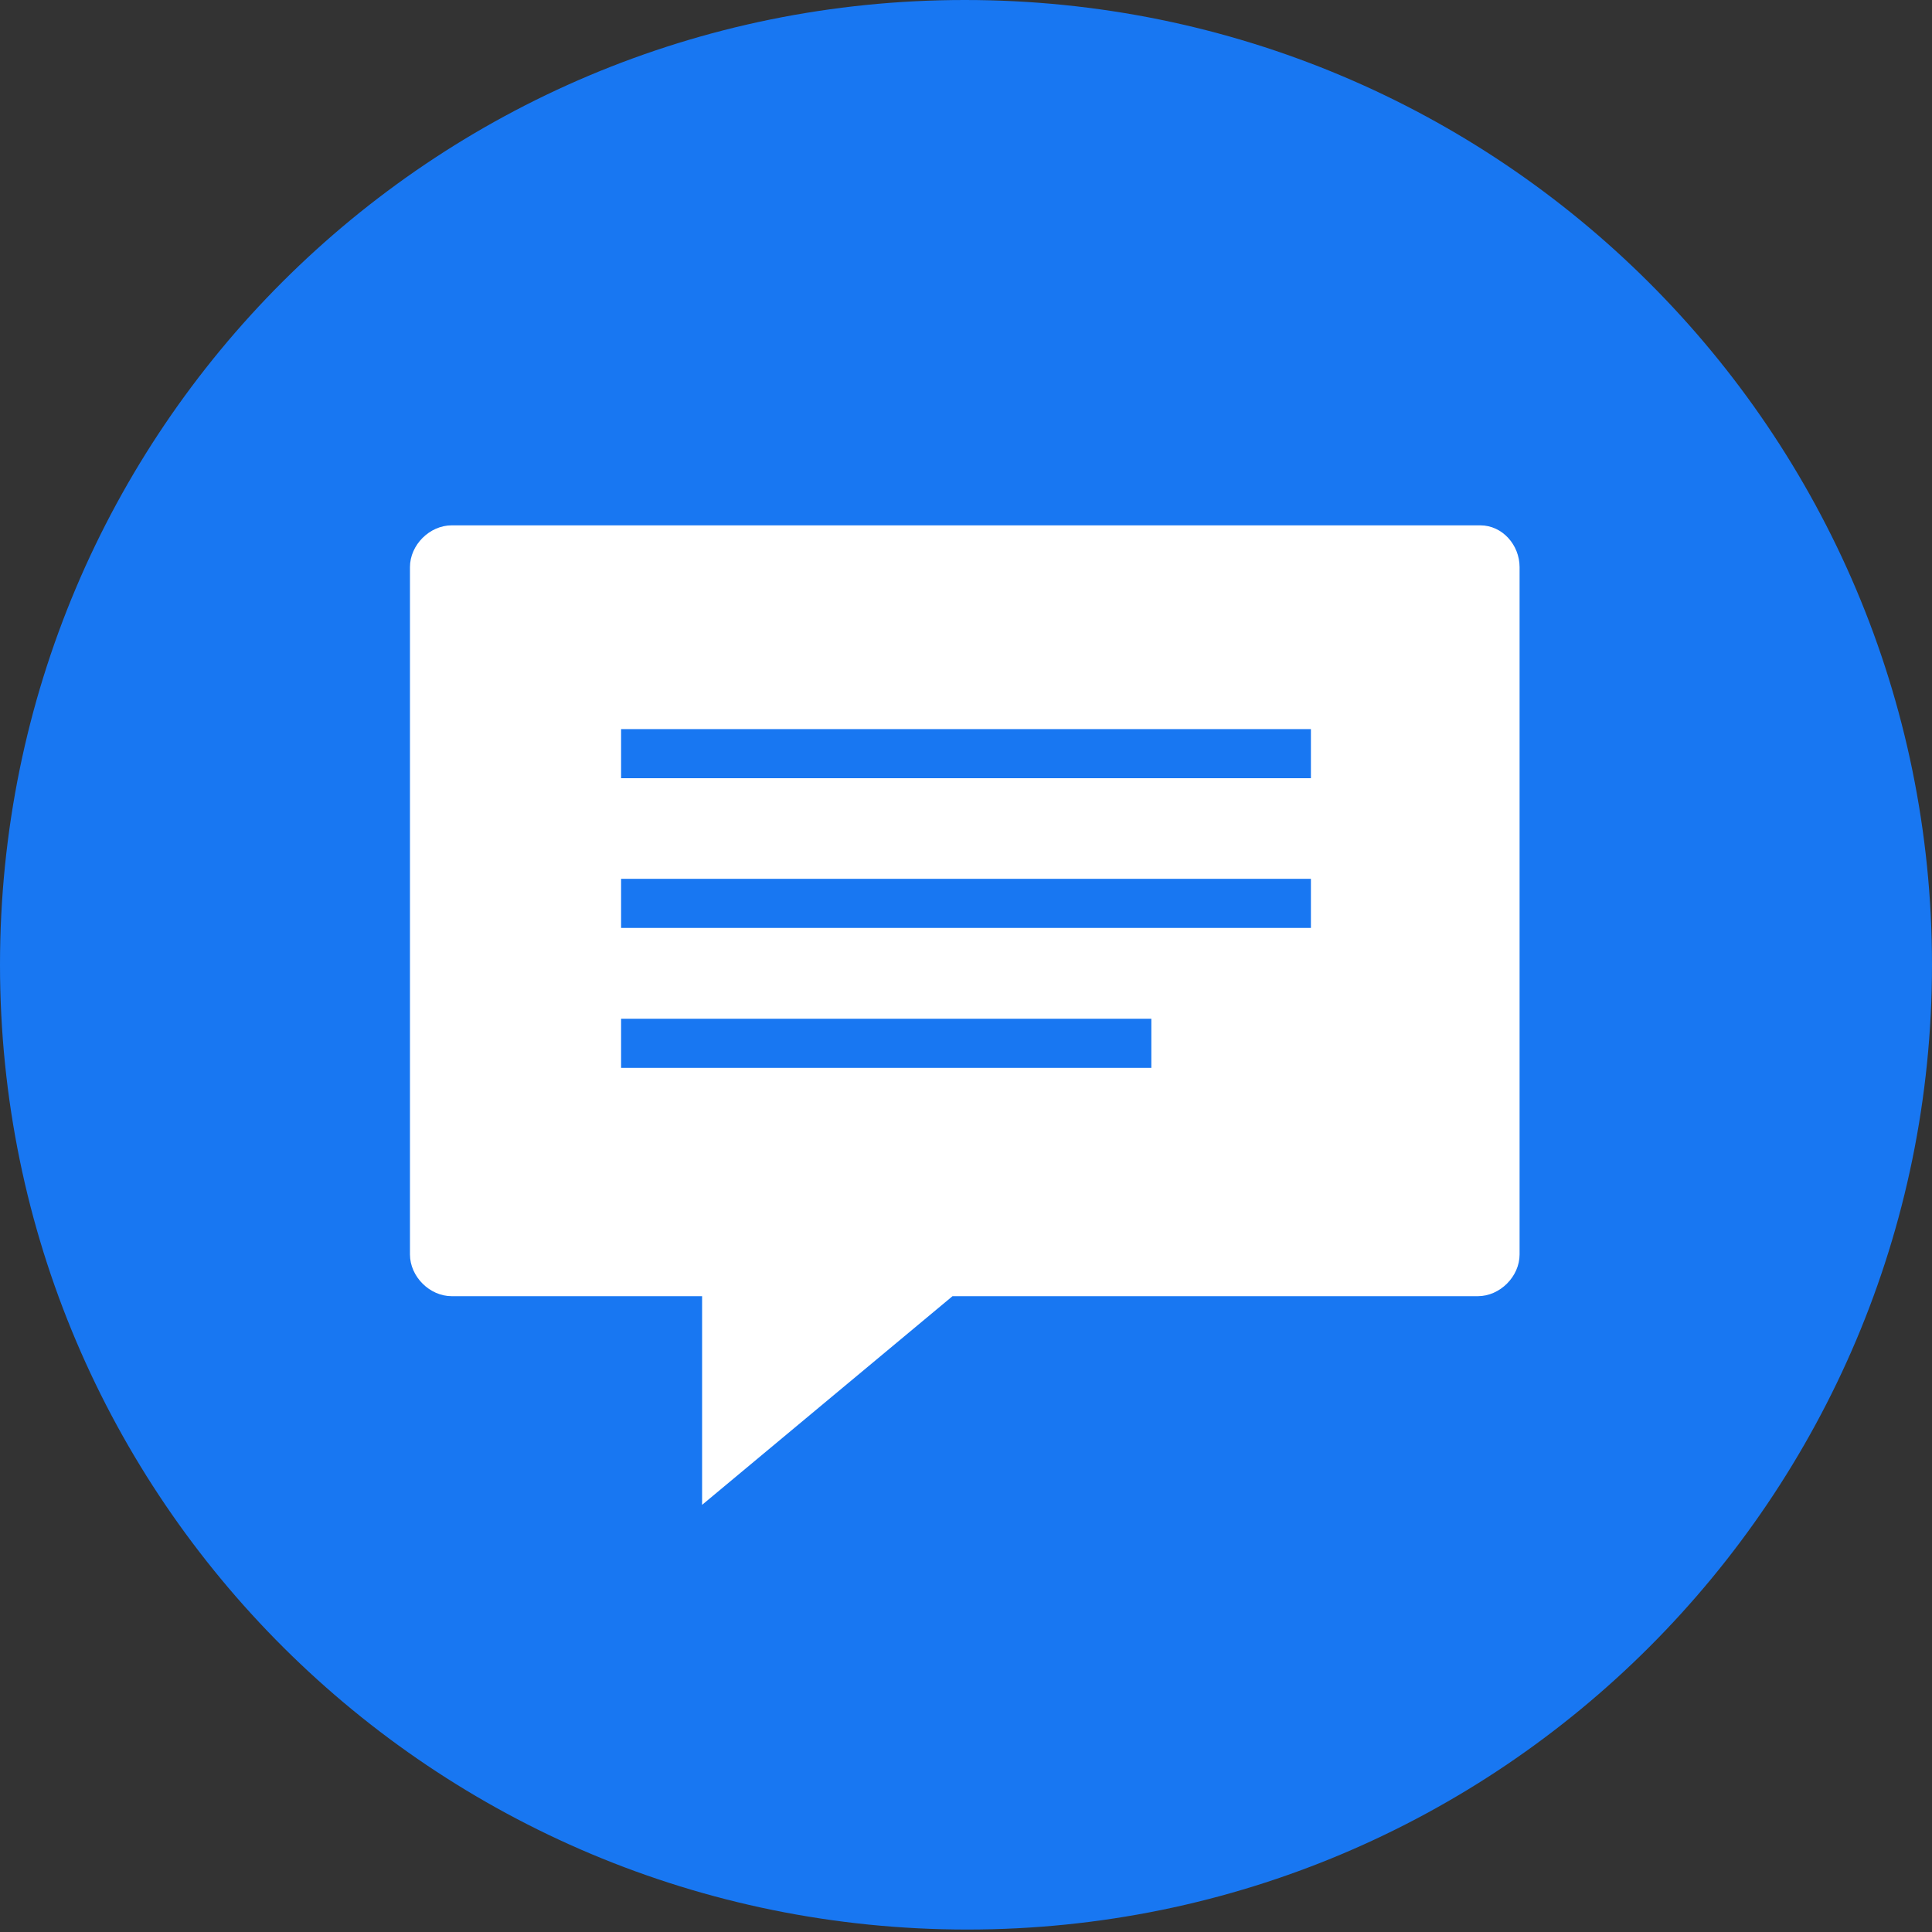
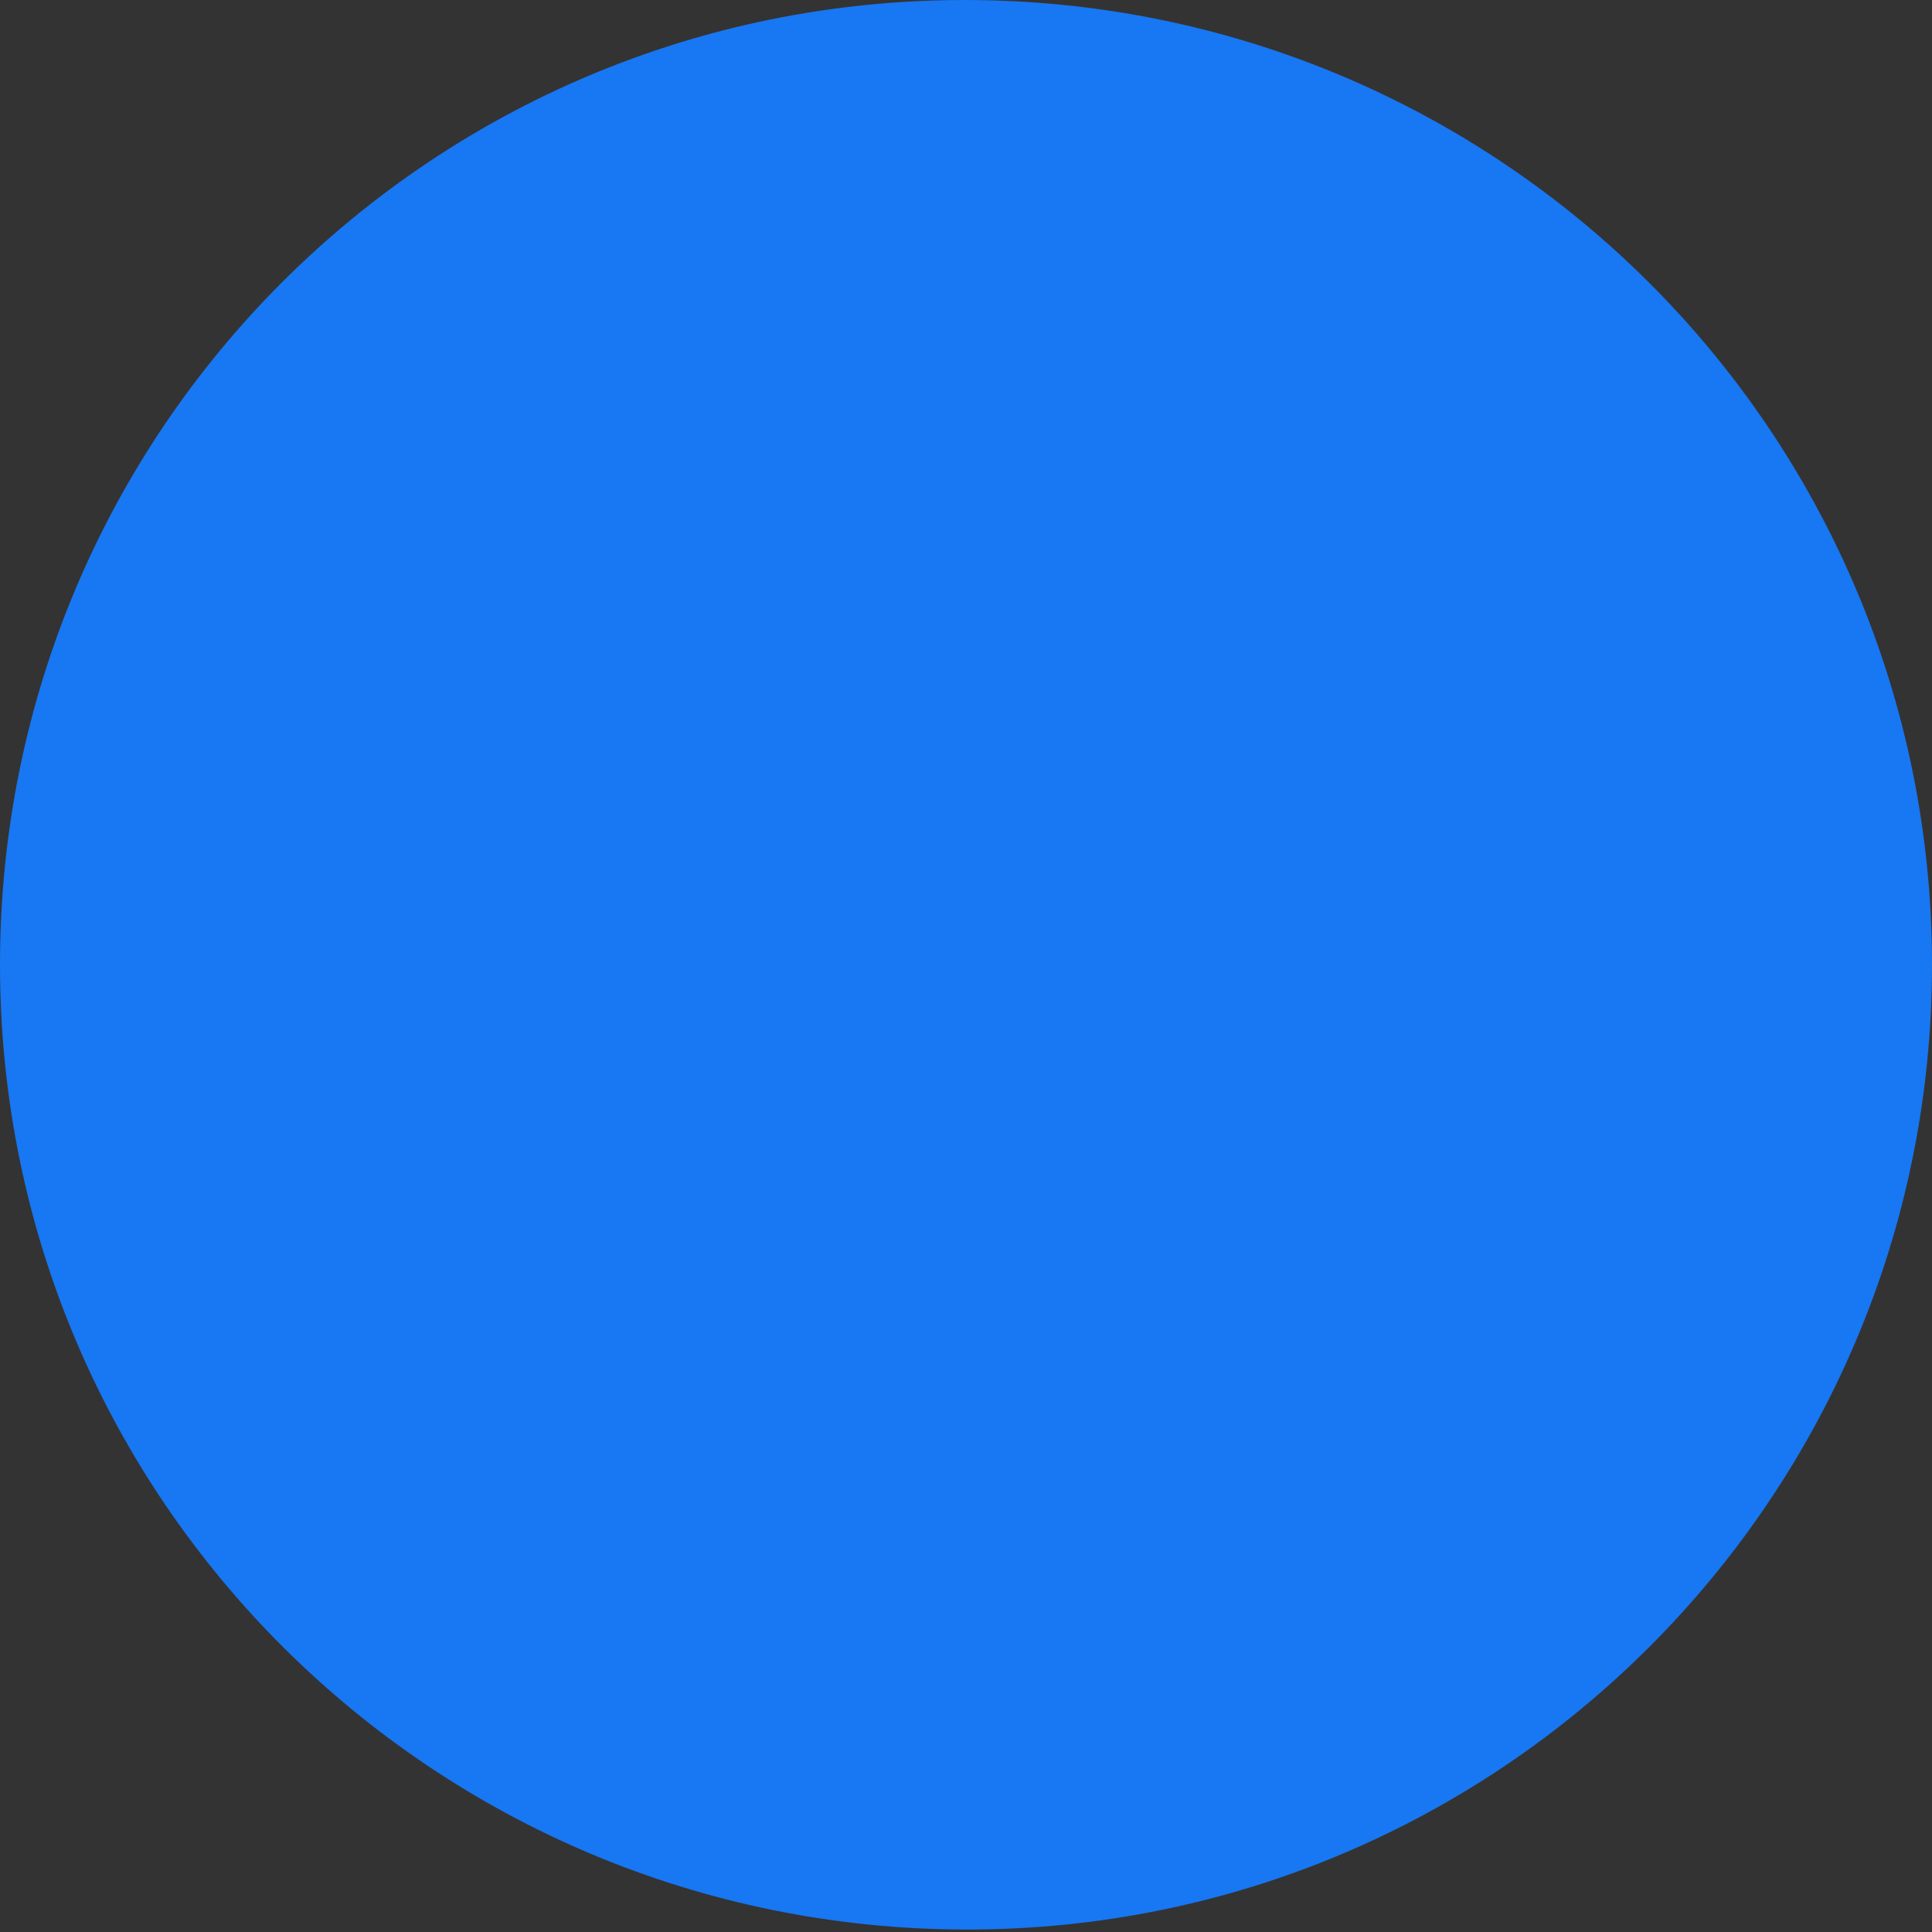
<svg xmlns="http://www.w3.org/2000/svg" version="1.1" id="圖層_1" x="0px" y="0px" viewBox="0 0 78.7 78.7" style="enable-background:new 0 0 78.7 78.7;" xml:space="preserve">
  <rect x="0" y="0" width="78.7" height="78.7" fill="#333333" stroke="none" />
  <style type="text/css">
	.st0{fill-rule:evenodd;clip-rule:evenodd;fill:#1877F2;}
	.st1{fill:#FFFFFF;}
</style>
  <g>
    <path class="st0" d="M78.7,39.3c0,21.7-17.6,39.3-39.3,39.3S0,61.1,0,39.3S17.6,0,39.3,0C61.1,0,78.7,17.6,78.7,39.3z" />
-     <path class="st1" d="M60.3,21.4H18.4c-0.9,0-1.7,0.8-1.7,1.7v28c0,0.9,0.8,1.7,1.7,1.7h10.2v8.5l10.2-8.5h21.4   c0.9,0,1.7-0.8,1.7-1.7v-28C61.9,22.2,61.2,21.4,60.3,21.4z M46.9,43.5H25.3v-2h21.6V43.5z M53.4,37.8H25.3v-2h28.1V37.8z    M53.4,31.7H25.3v-2h28.1V31.7z" />
  </g>
</svg>